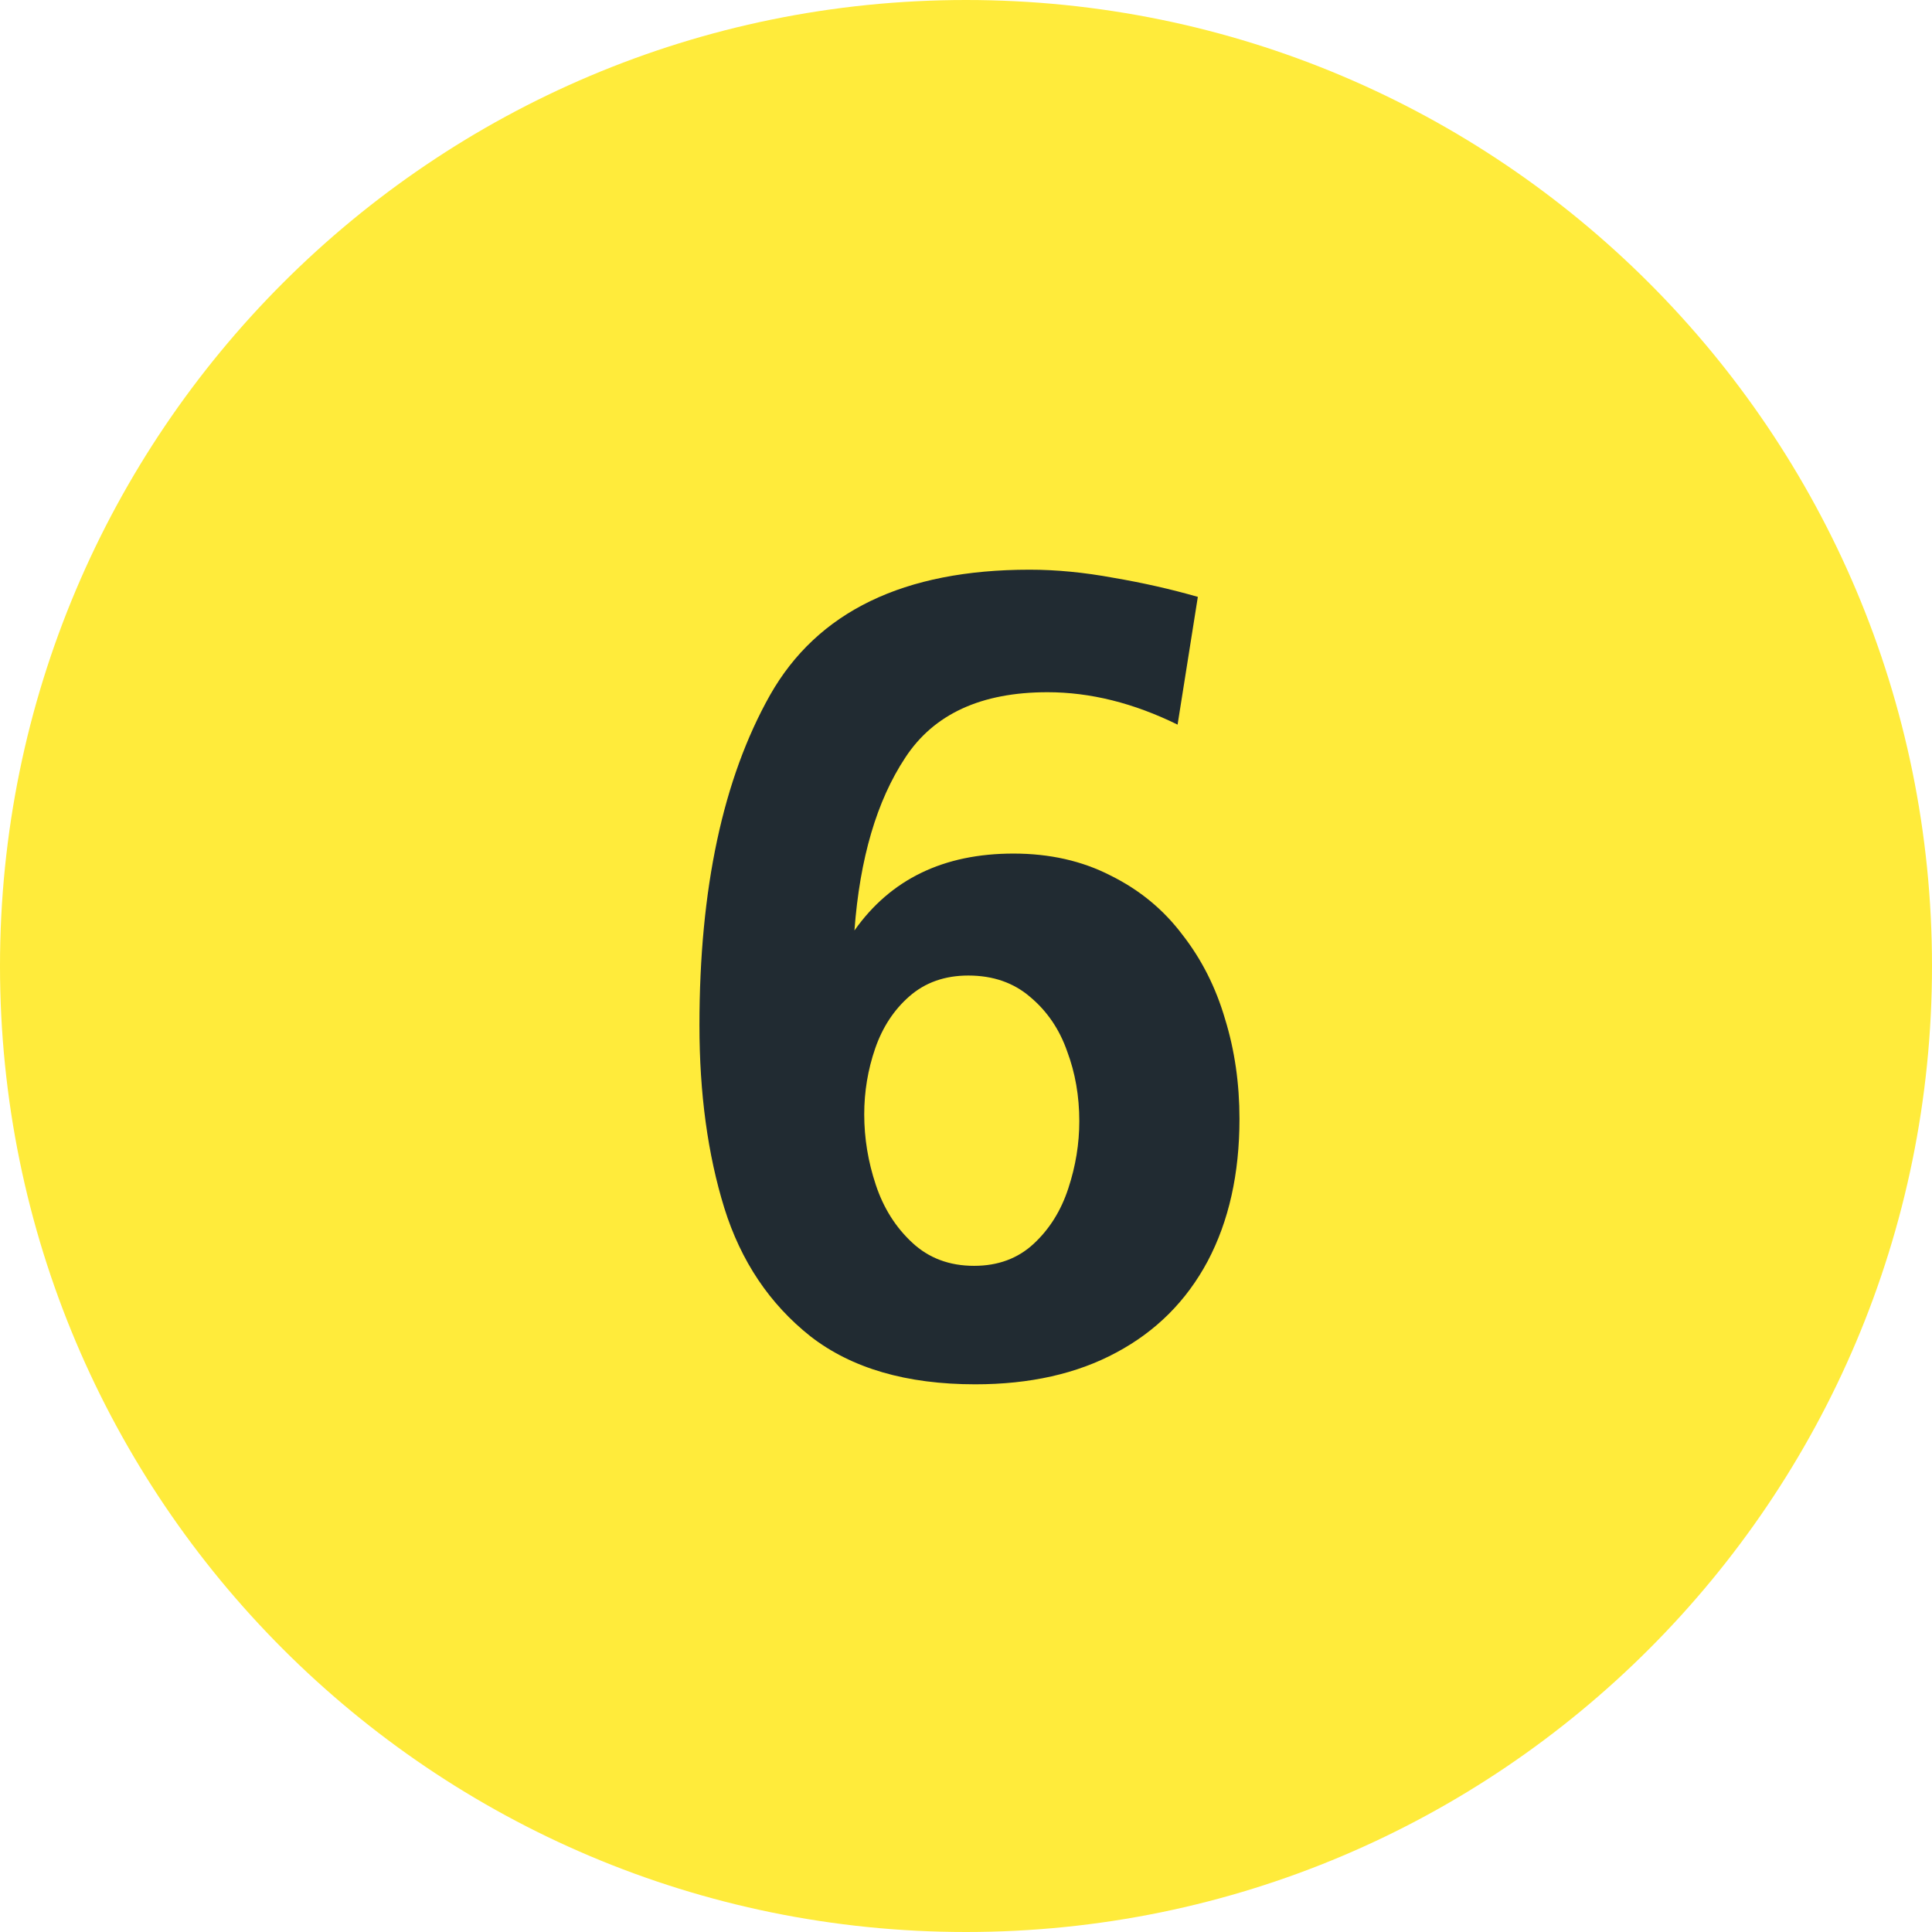
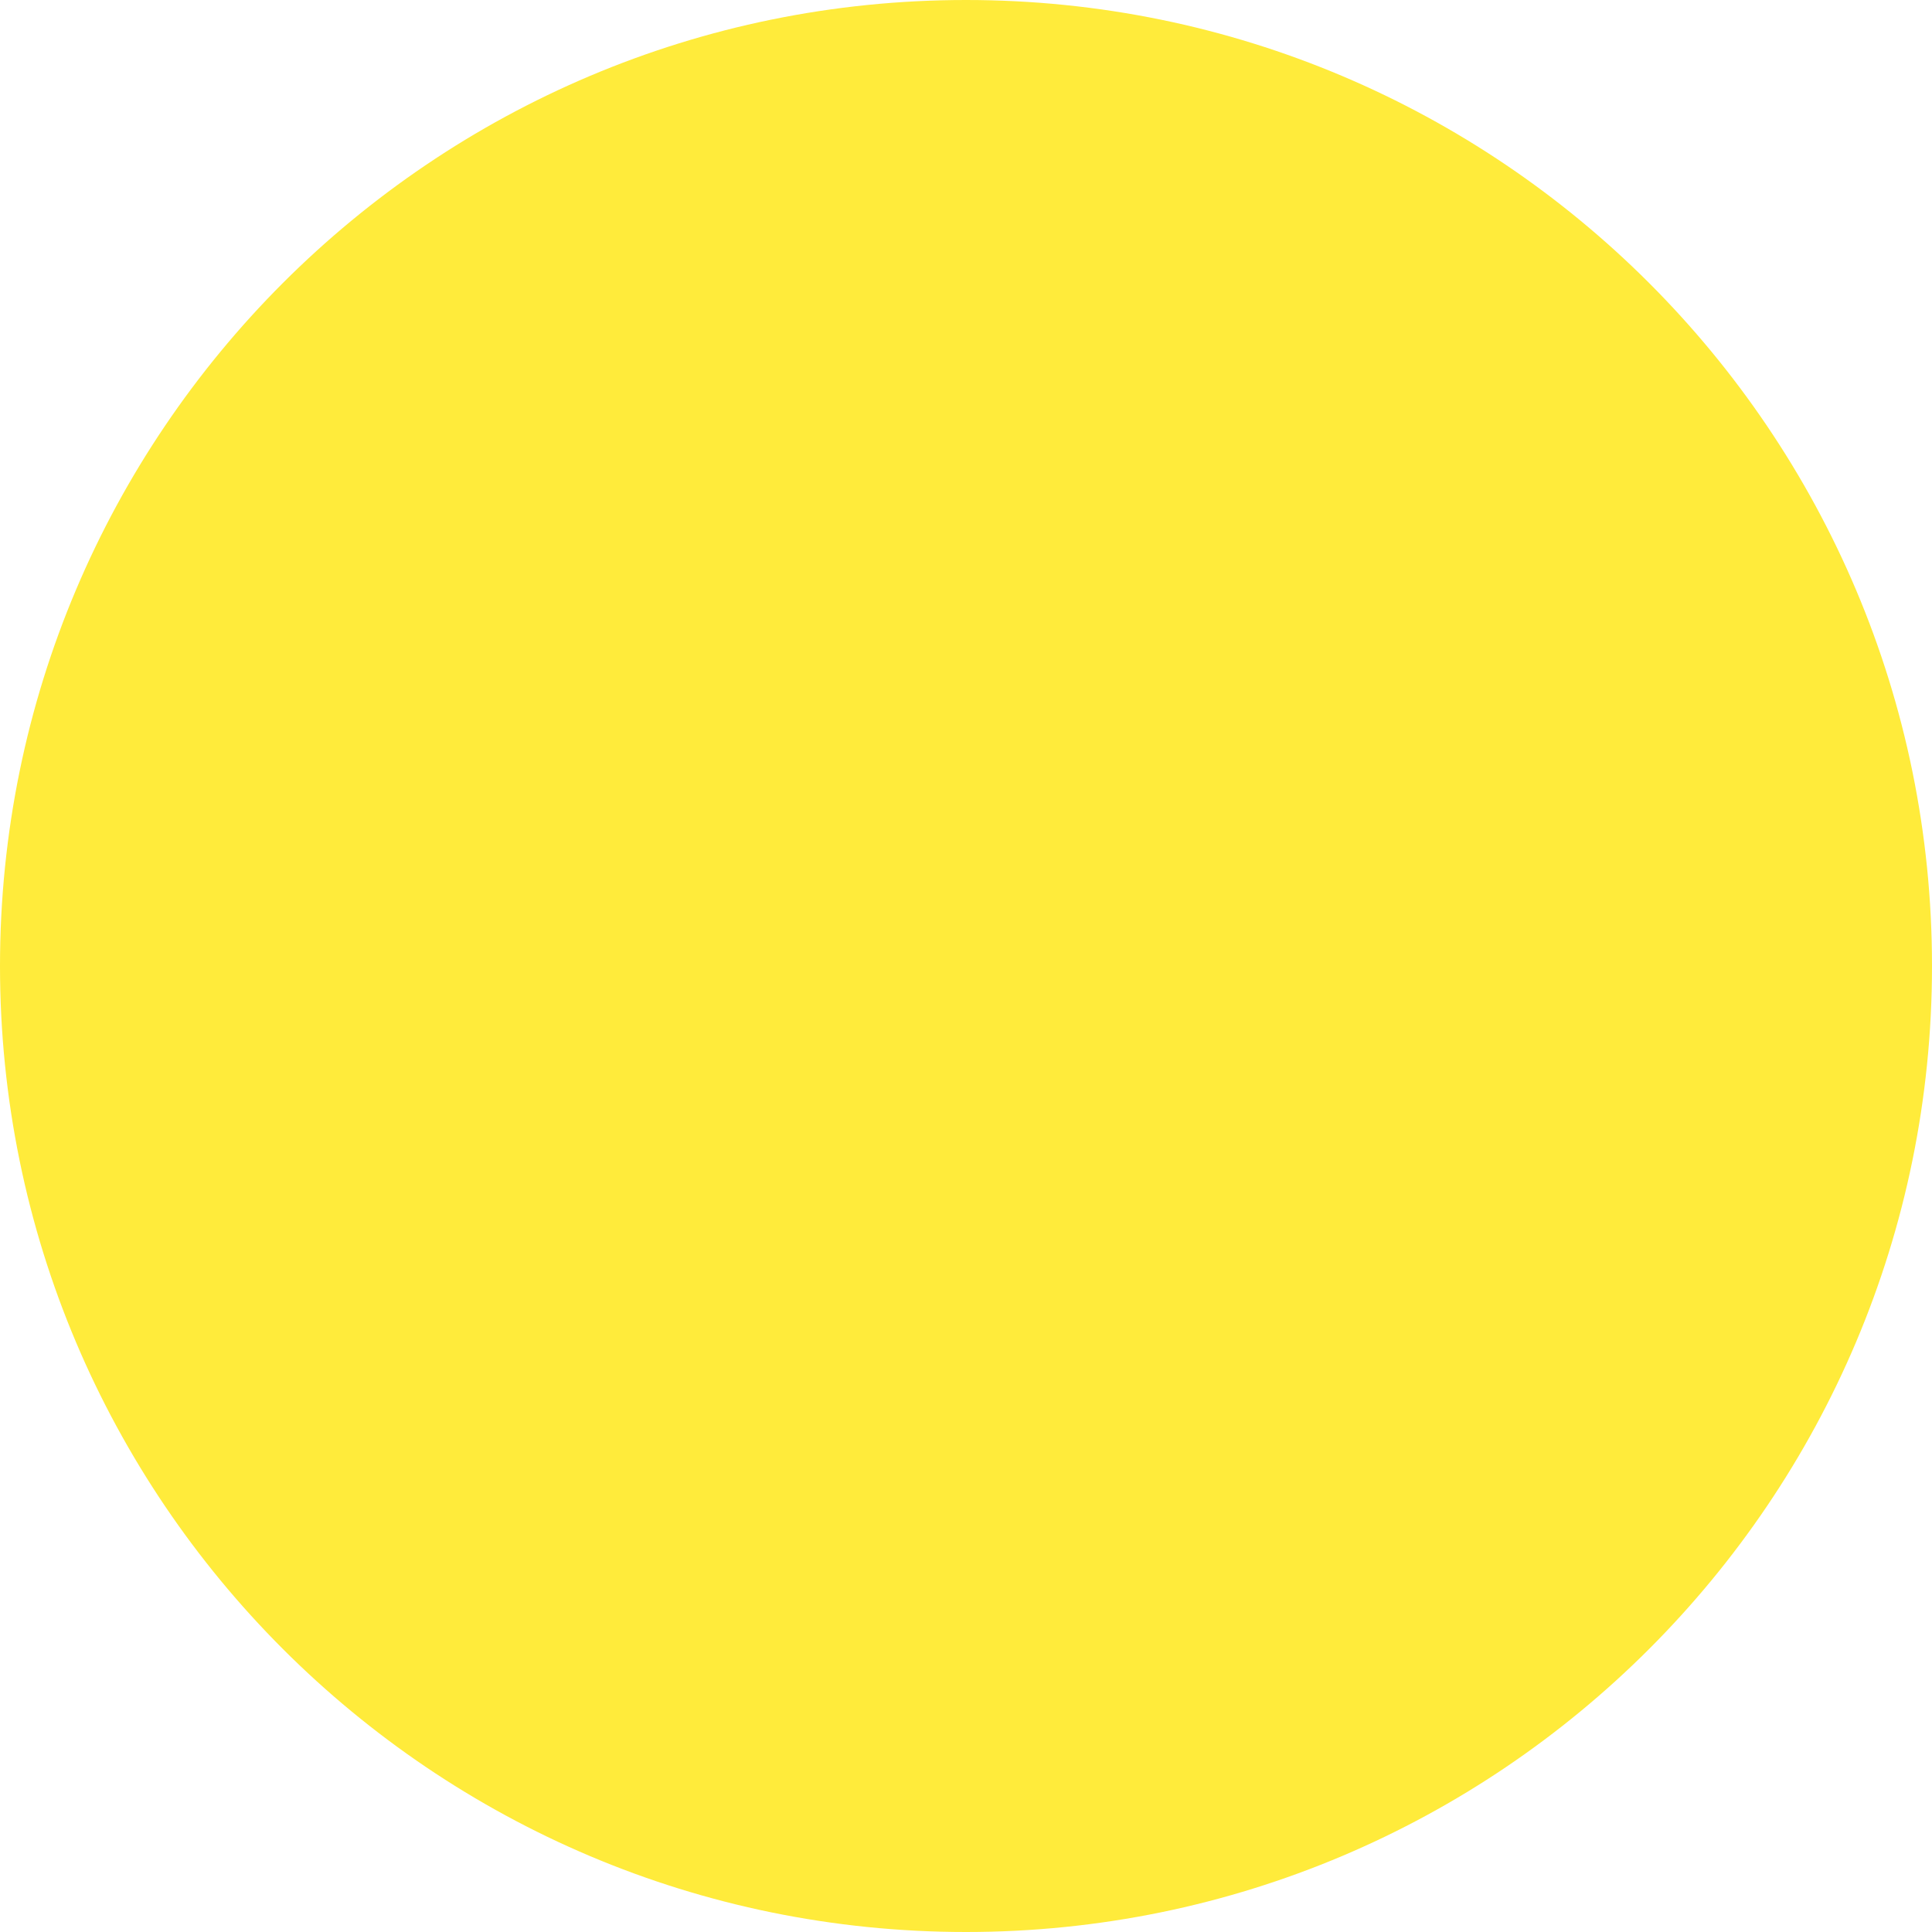
<svg xmlns="http://www.w3.org/2000/svg" width="31" height="31" viewBox="0 0 31 31" fill="none">
  <path d="M31 15.5C31 24.06 24.06 31 15.5 31C6.94 31 0 24.06 0 15.5C0 6.94 6.94 0 15.5 0C24.06 0 31 6.94 31 15.5Z" fill="#FFEB3B" />
-   <path d="M19.22 9.577L18.895 11.627C18.19 11.281 17.495 11.107 16.808 11.107C15.744 11.107 14.984 11.457 14.526 12.156C14.068 12.848 13.796 13.773 13.71 14.93C14.291 14.107 15.141 13.696 16.261 13.696C16.842 13.696 17.362 13.813 17.819 14.048C18.283 14.277 18.667 14.593 18.97 14.995C19.279 15.39 19.508 15.842 19.656 16.349C19.811 16.85 19.888 17.385 19.888 17.954C19.888 18.832 19.718 19.593 19.378 20.236C19.038 20.873 18.549 21.362 17.912 21.702C17.281 22.042 16.527 22.212 15.648 22.212C14.547 22.212 13.666 21.956 13.004 21.442C12.349 20.923 11.888 20.236 11.622 19.383C11.356 18.523 11.223 17.546 11.223 16.451C11.223 14.262 11.6 12.496 12.355 11.154C13.116 9.812 14.504 9.141 16.52 9.141C16.947 9.141 17.396 9.184 17.866 9.271C18.336 9.351 18.787 9.453 19.22 9.577ZM17.318 17.991C17.318 17.589 17.253 17.215 17.123 16.869C17 16.516 16.802 16.225 16.53 15.997C16.264 15.768 15.933 15.653 15.537 15.653C15.16 15.653 14.844 15.765 14.591 15.987C14.343 16.204 14.161 16.482 14.043 16.822C13.926 17.162 13.867 17.515 13.867 17.88C13.867 18.263 13.929 18.641 14.053 19.012C14.176 19.383 14.371 19.692 14.637 19.939C14.903 20.187 15.234 20.311 15.63 20.311C16.013 20.311 16.332 20.193 16.585 19.958C16.839 19.723 17.025 19.426 17.142 19.067C17.26 18.709 17.318 18.35 17.318 17.991Z" fill="#212B32" />
</svg>